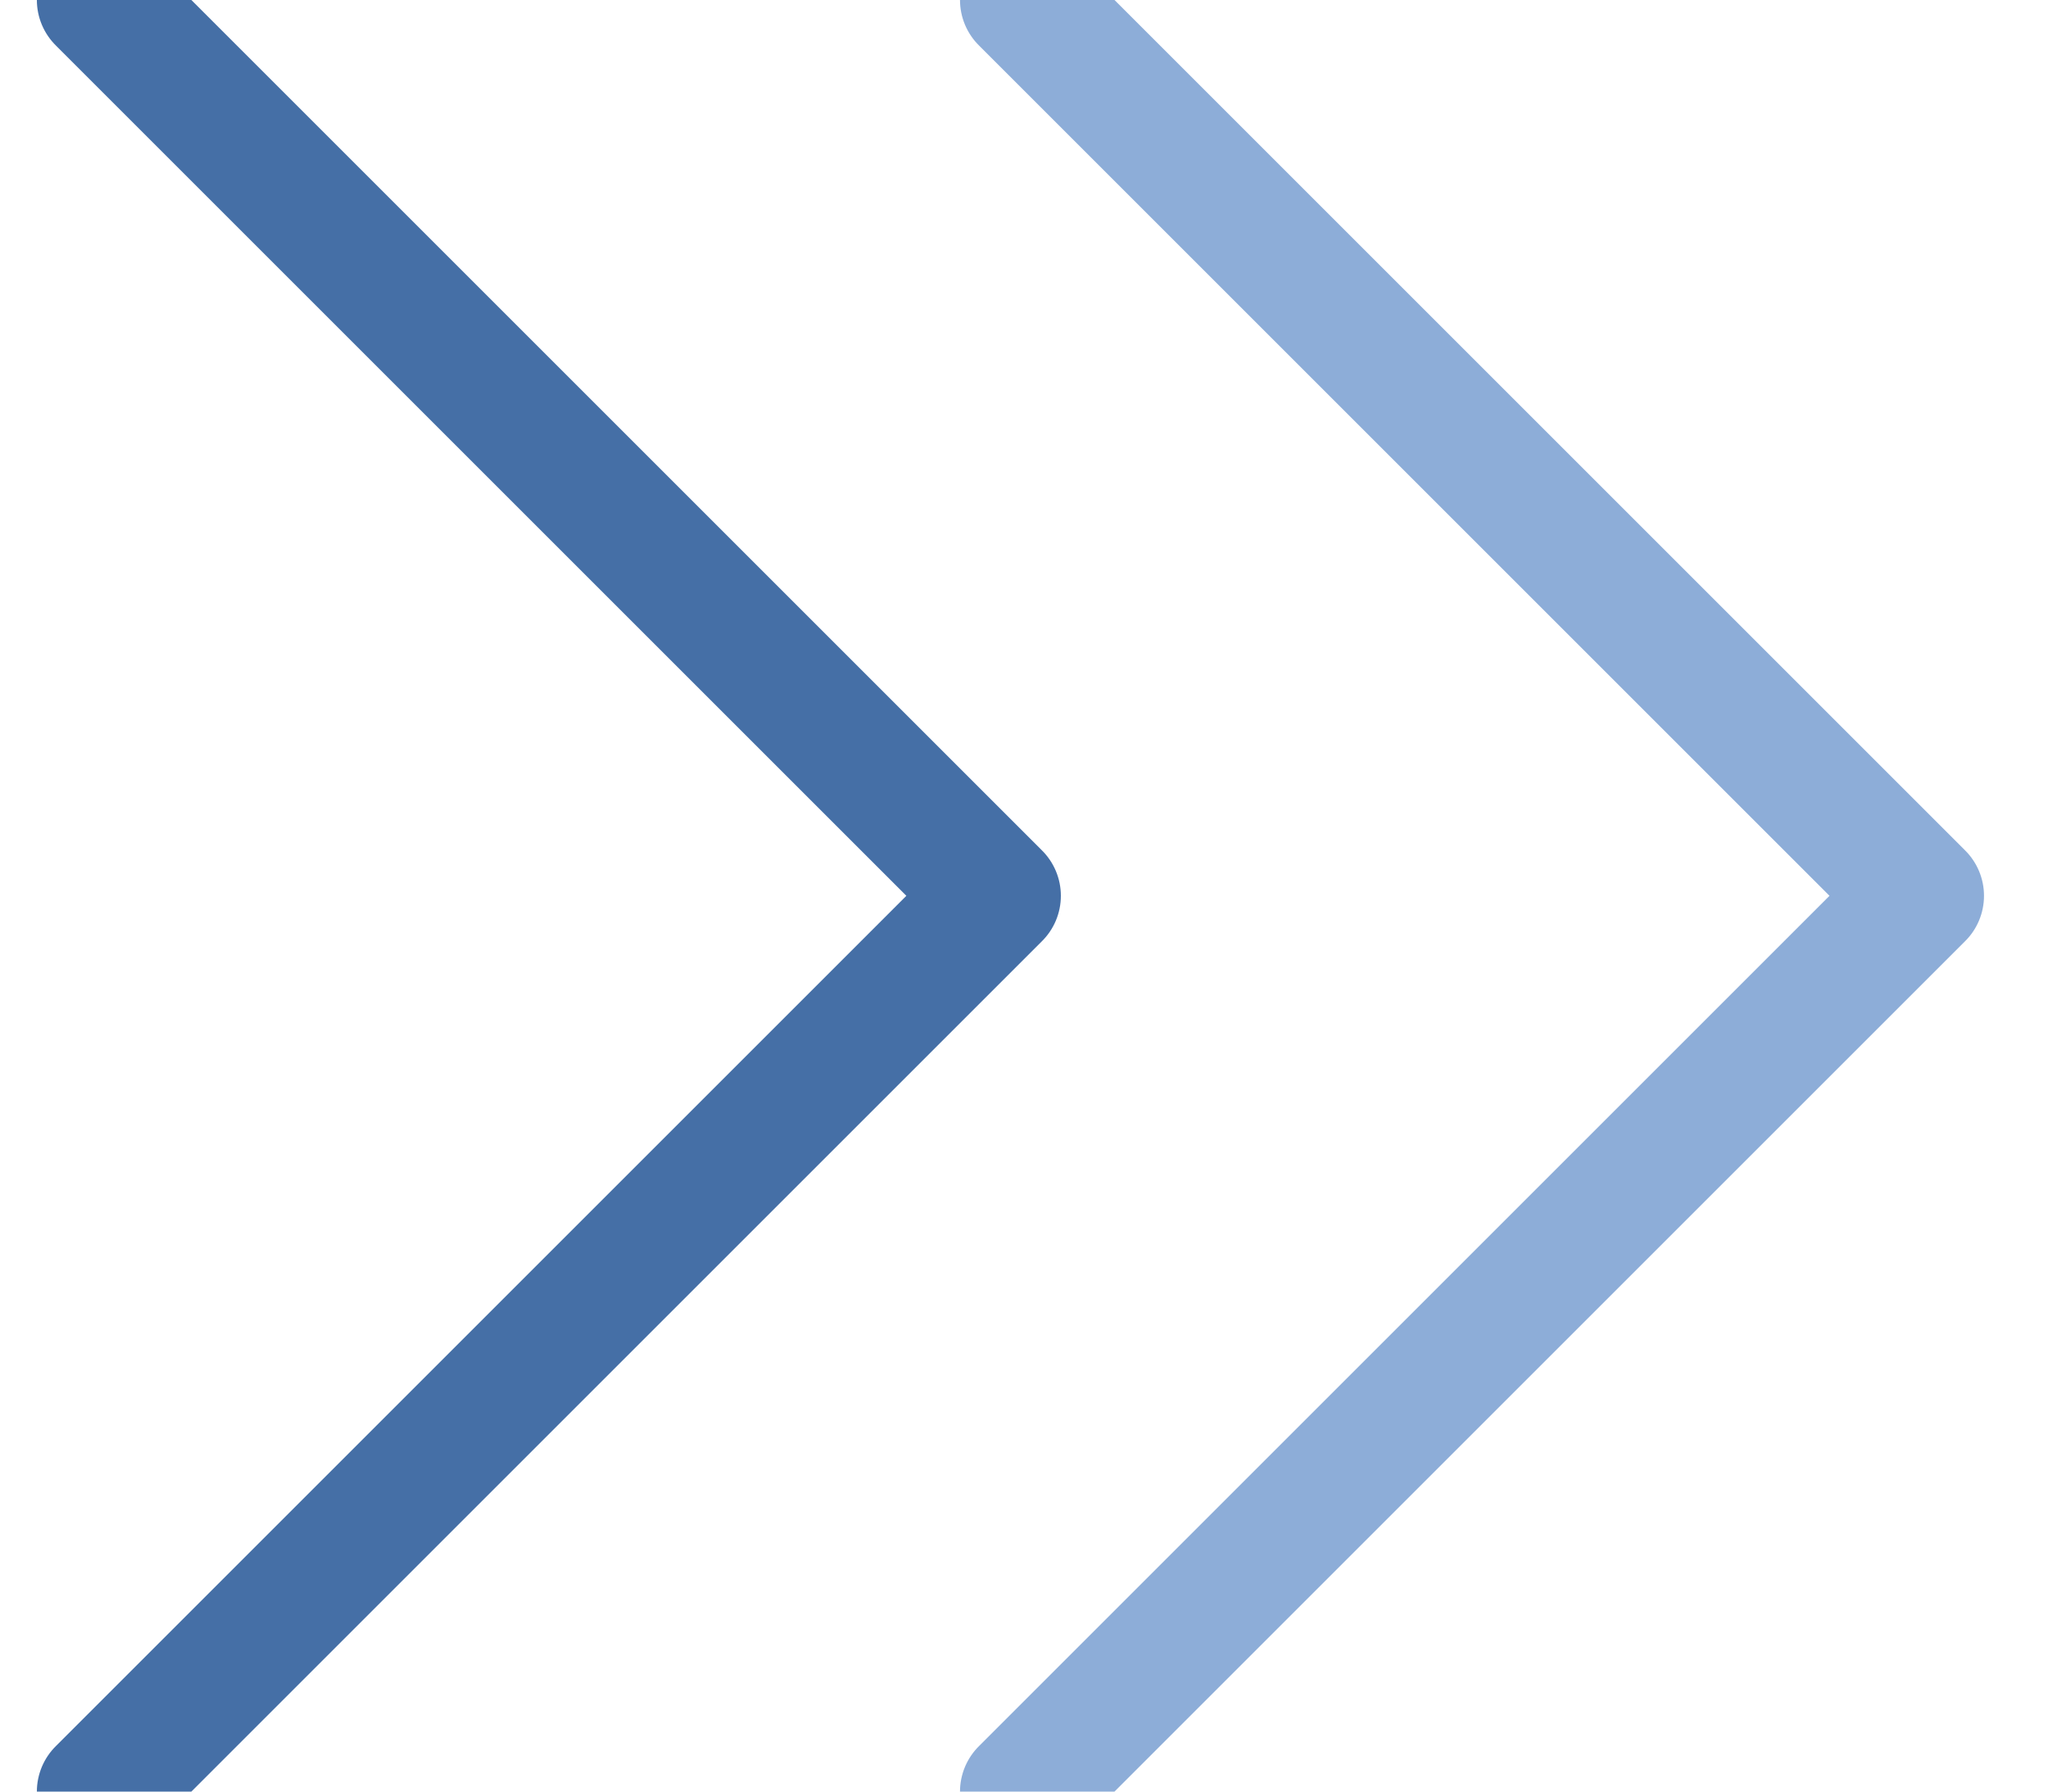
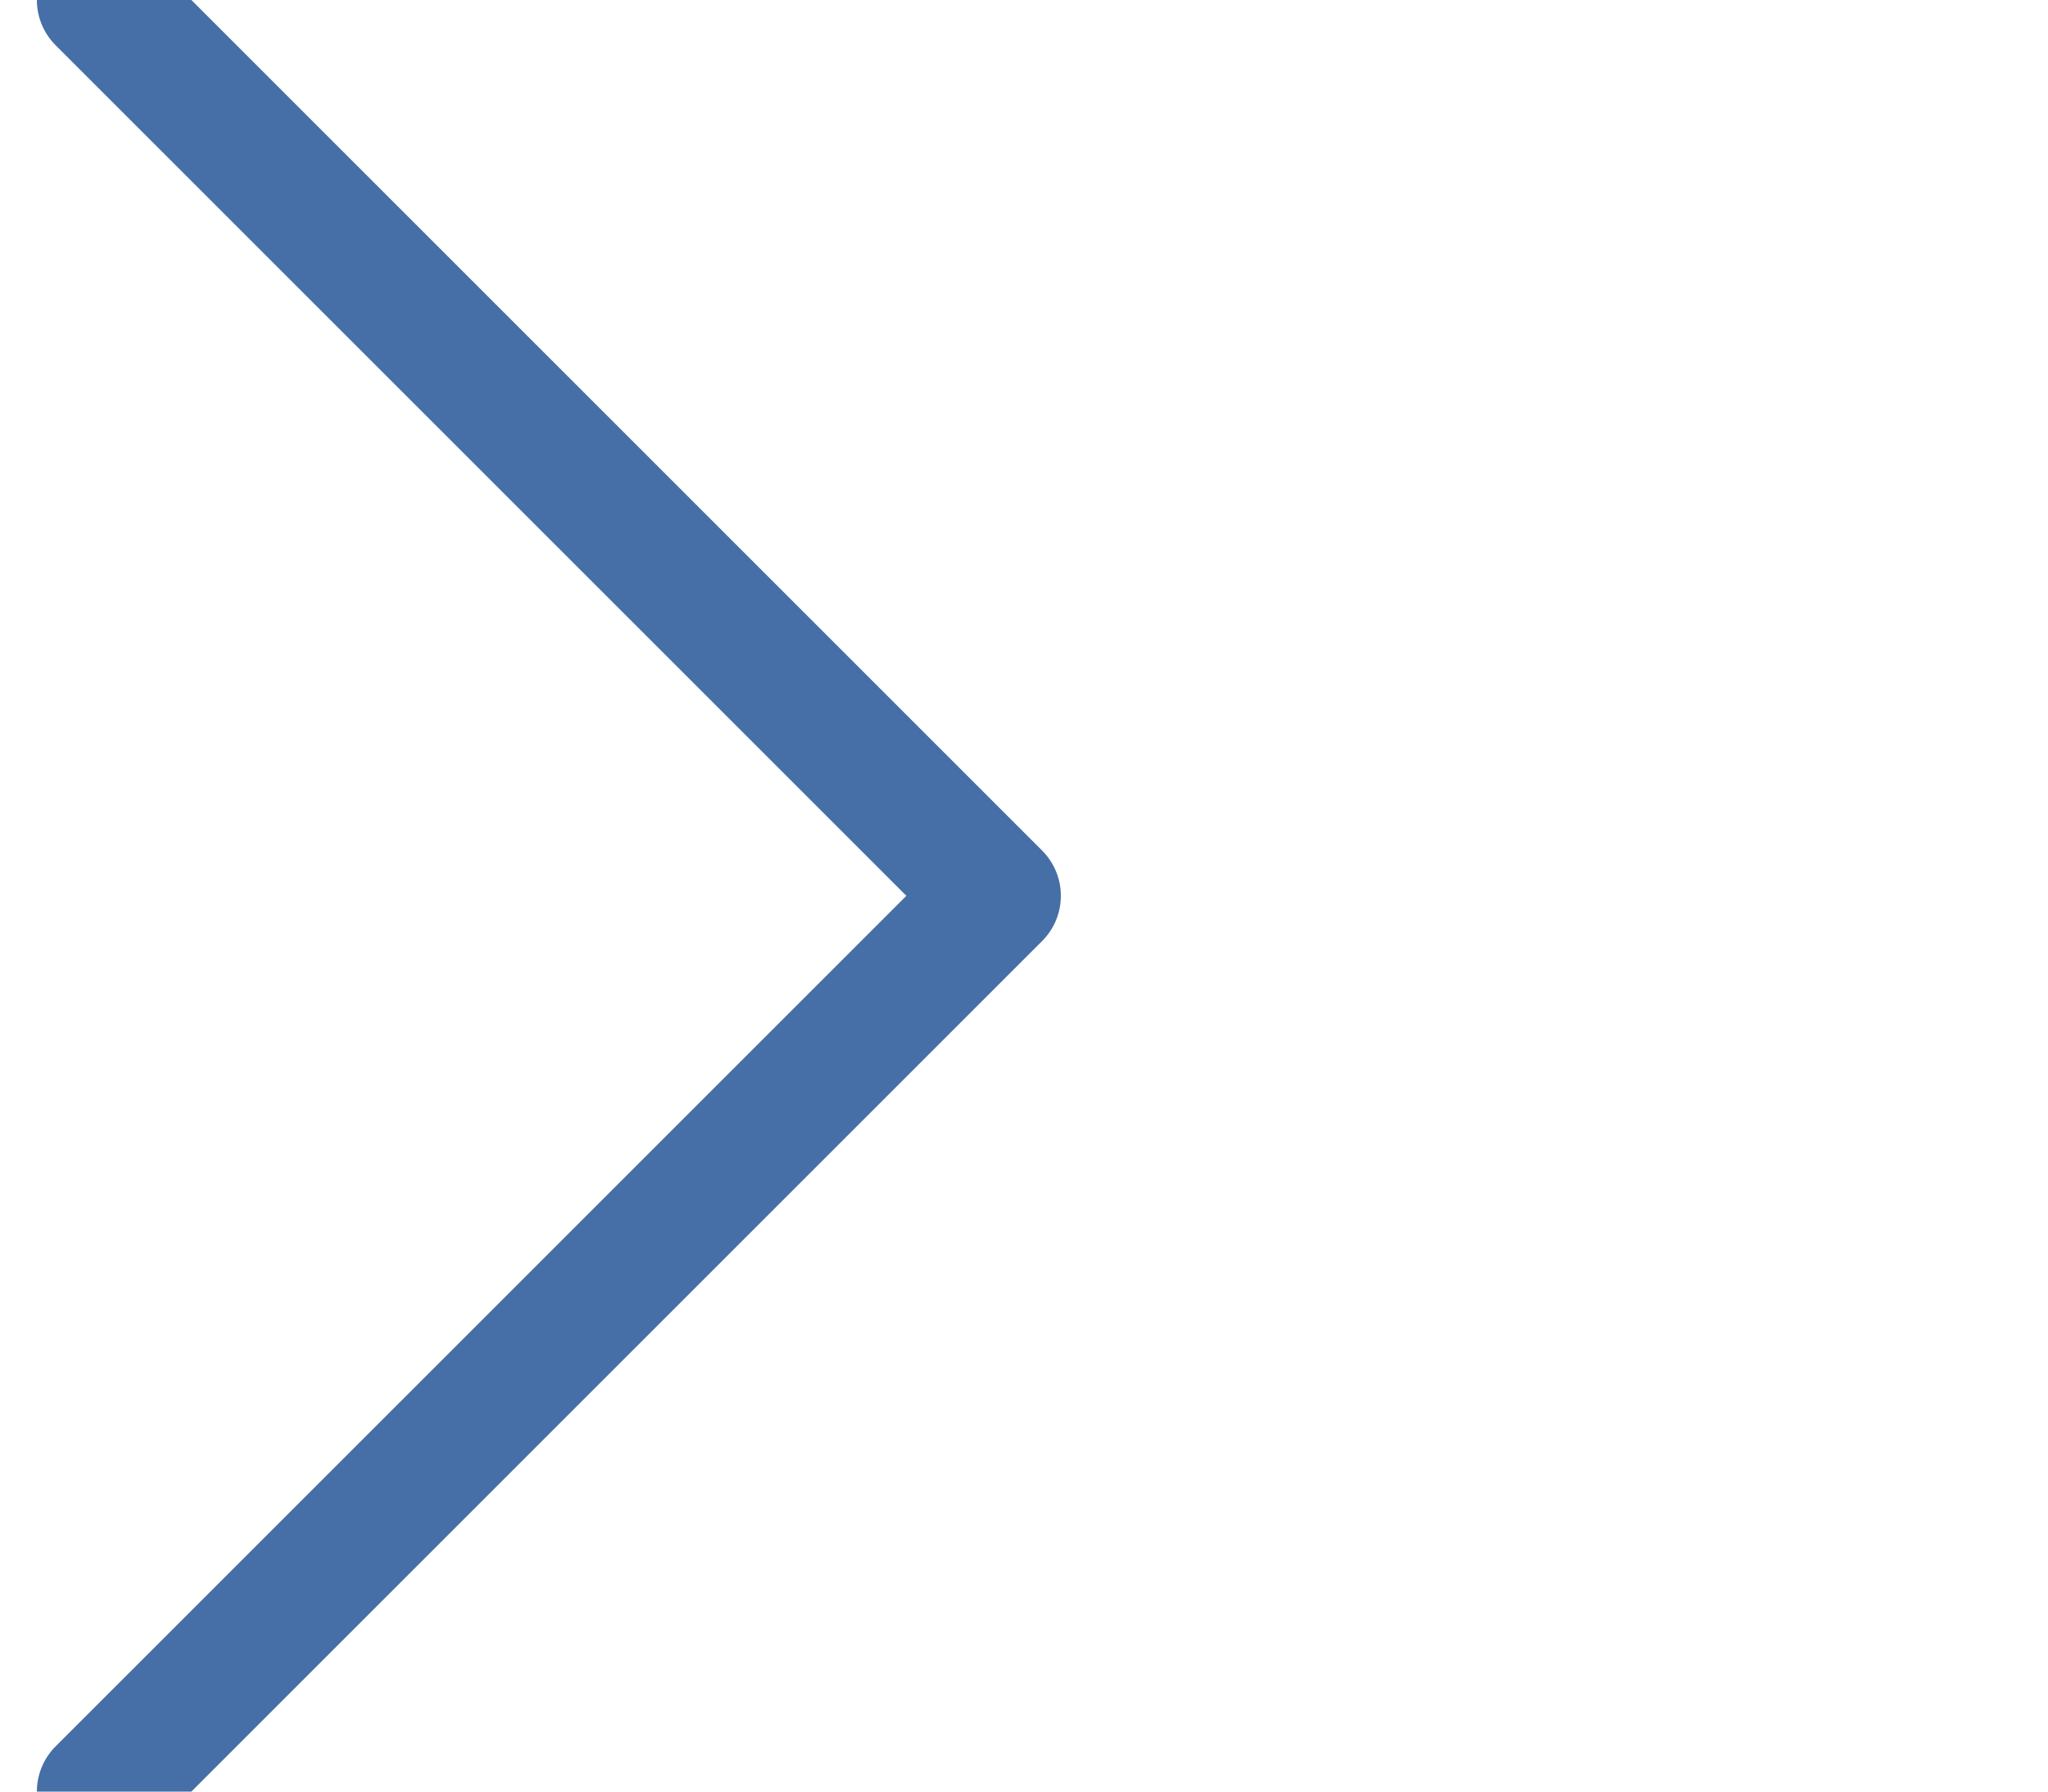
<svg xmlns="http://www.w3.org/2000/svg" width="16px" height="14px" viewBox="0 0 16 14" version="1.1">
  <title>Group 10</title>
  <desc>Created with Sketch.</desc>
  <g id="Product" stroke="none" stroke-width="1" fill="none" fill-rule="evenodd" stroke-linecap="round" stroke-linejoin="round">
    <g id="BSB---Product-Category" transform="translate(-318, -1047)">
      <g id="Group-5" transform="translate(0, 1019)">
        <g id="icon-swipe-arrows" transform="translate(318.788, 28)">
          <g id="Group-10">
            <polyline id="Path-3" stroke="#456FA6" points="0 14 7 7 0 0" />
-             <polyline id="Path-3" stroke="#8DADD8" points="7.212 14 14.212 7 7.212 0" />
          </g>
        </g>
      </g>
    </g>
  </g>
</svg>